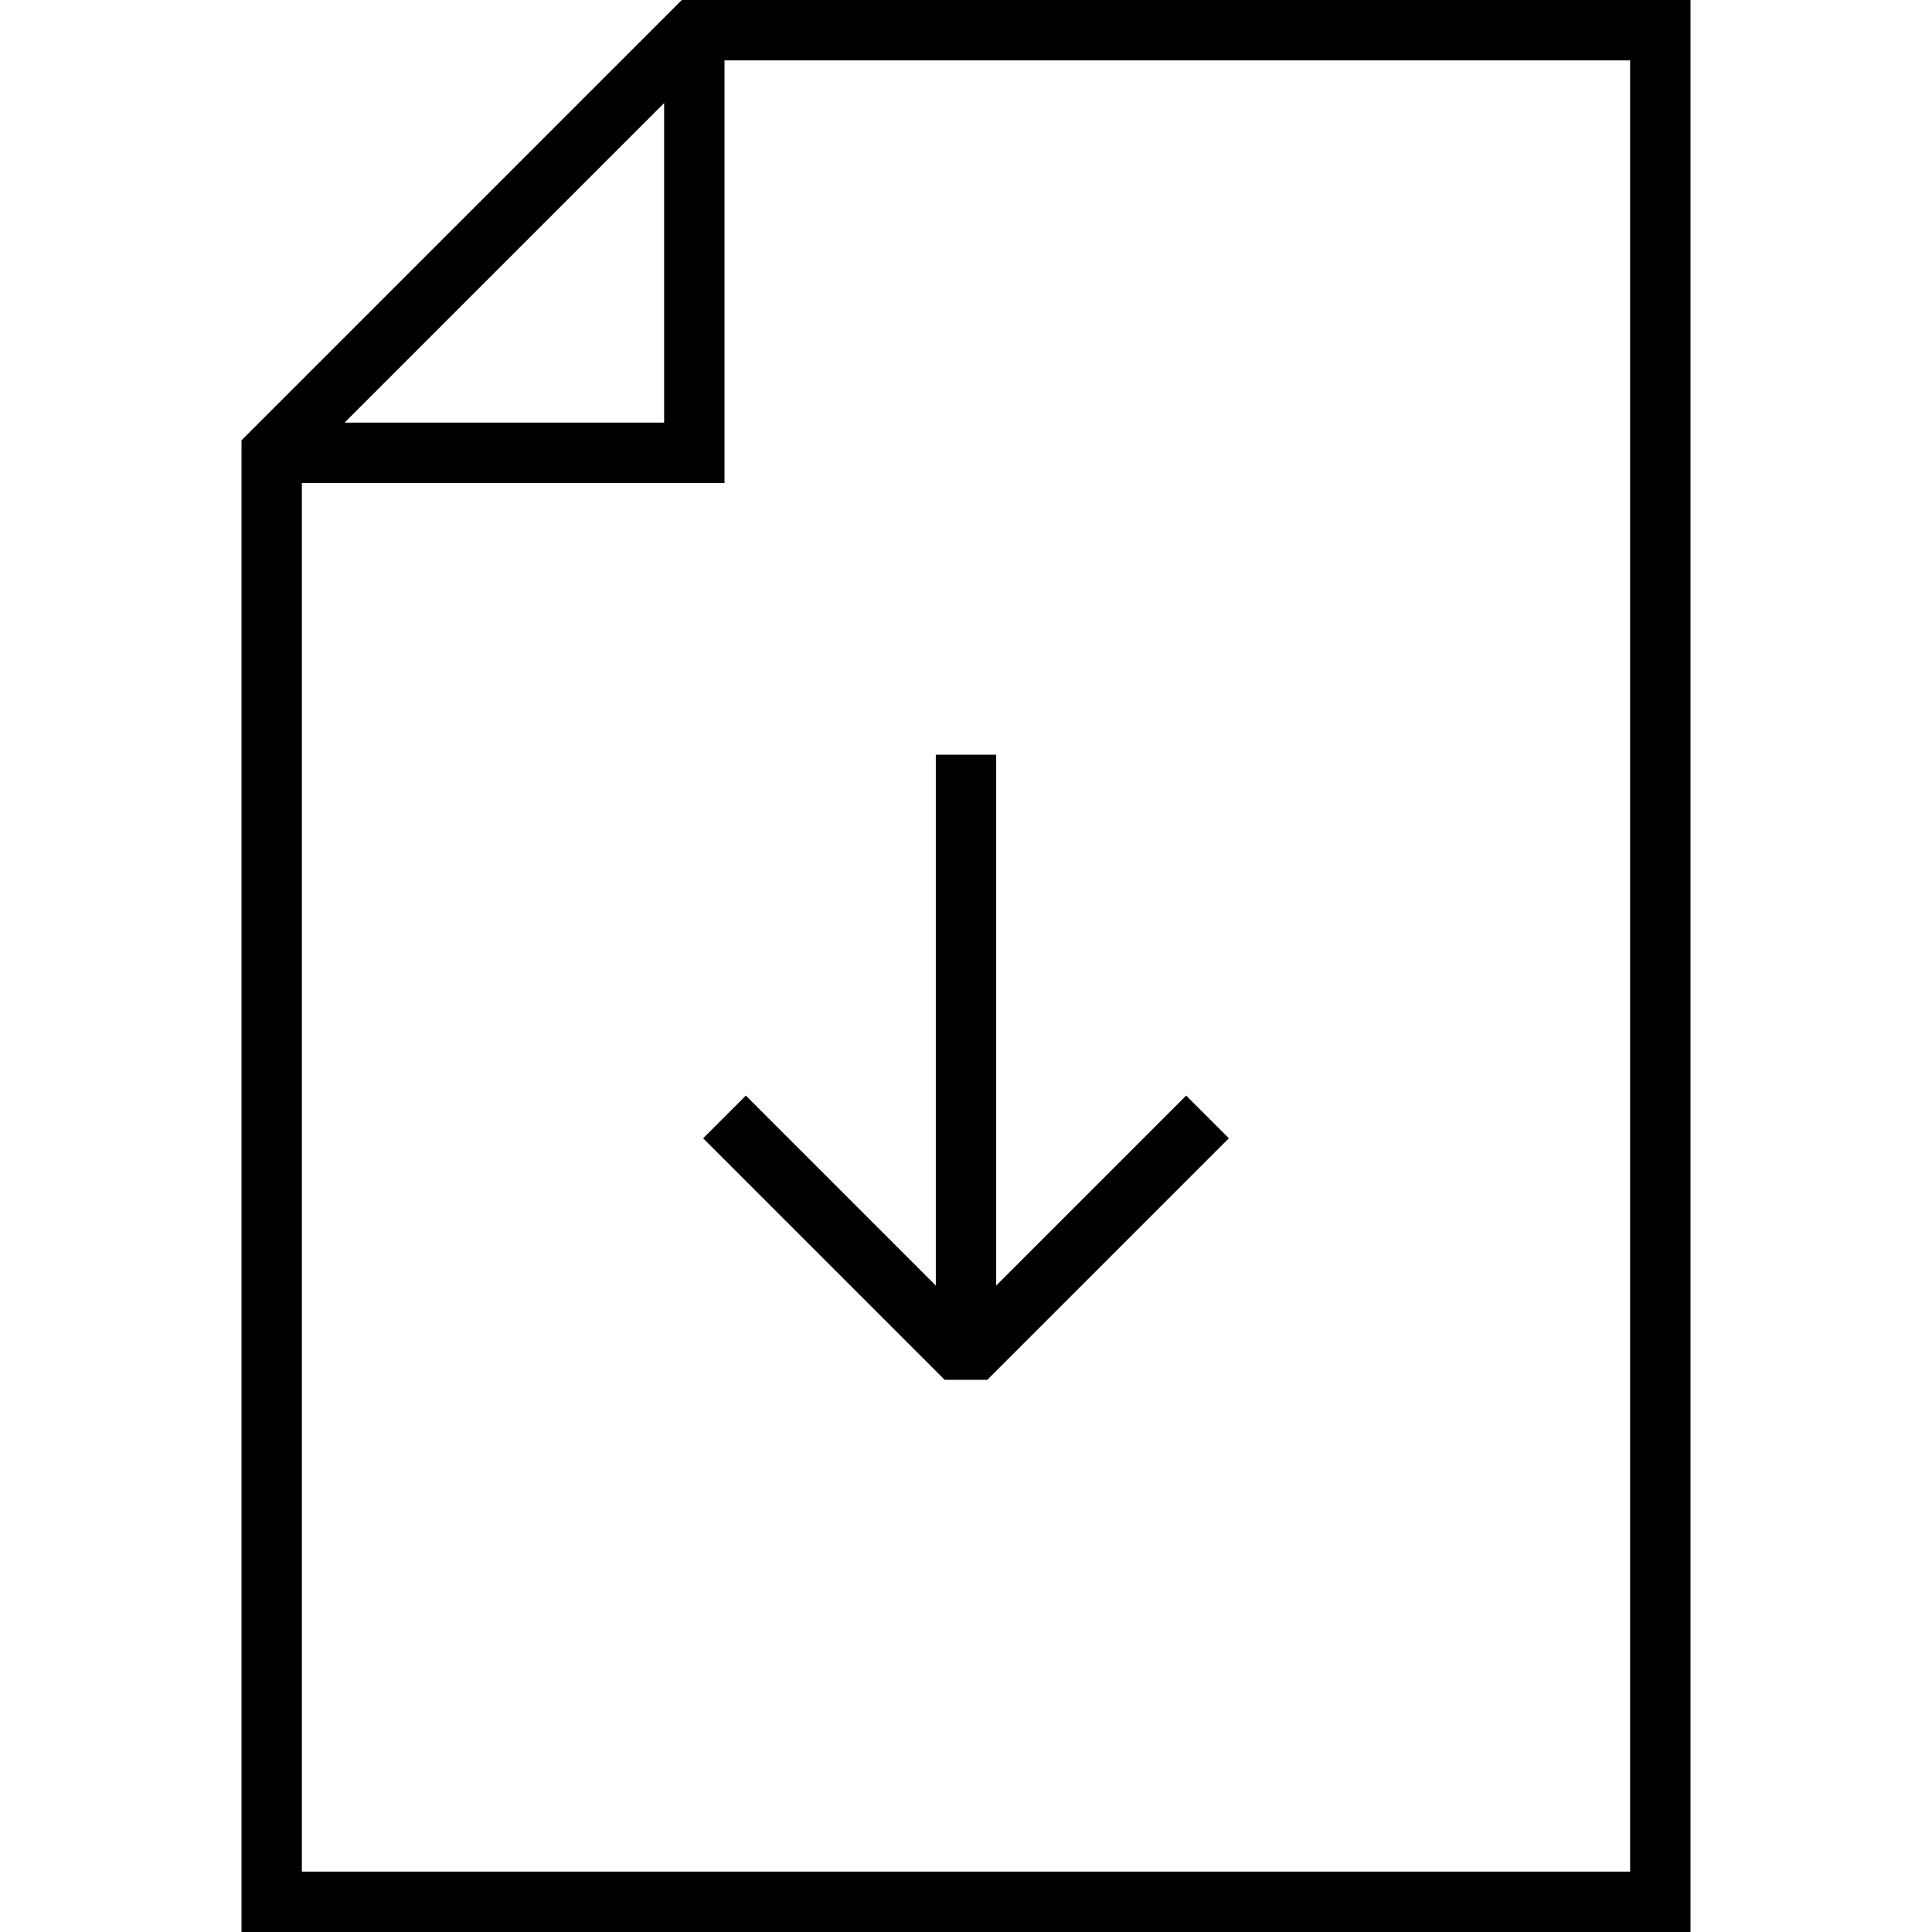
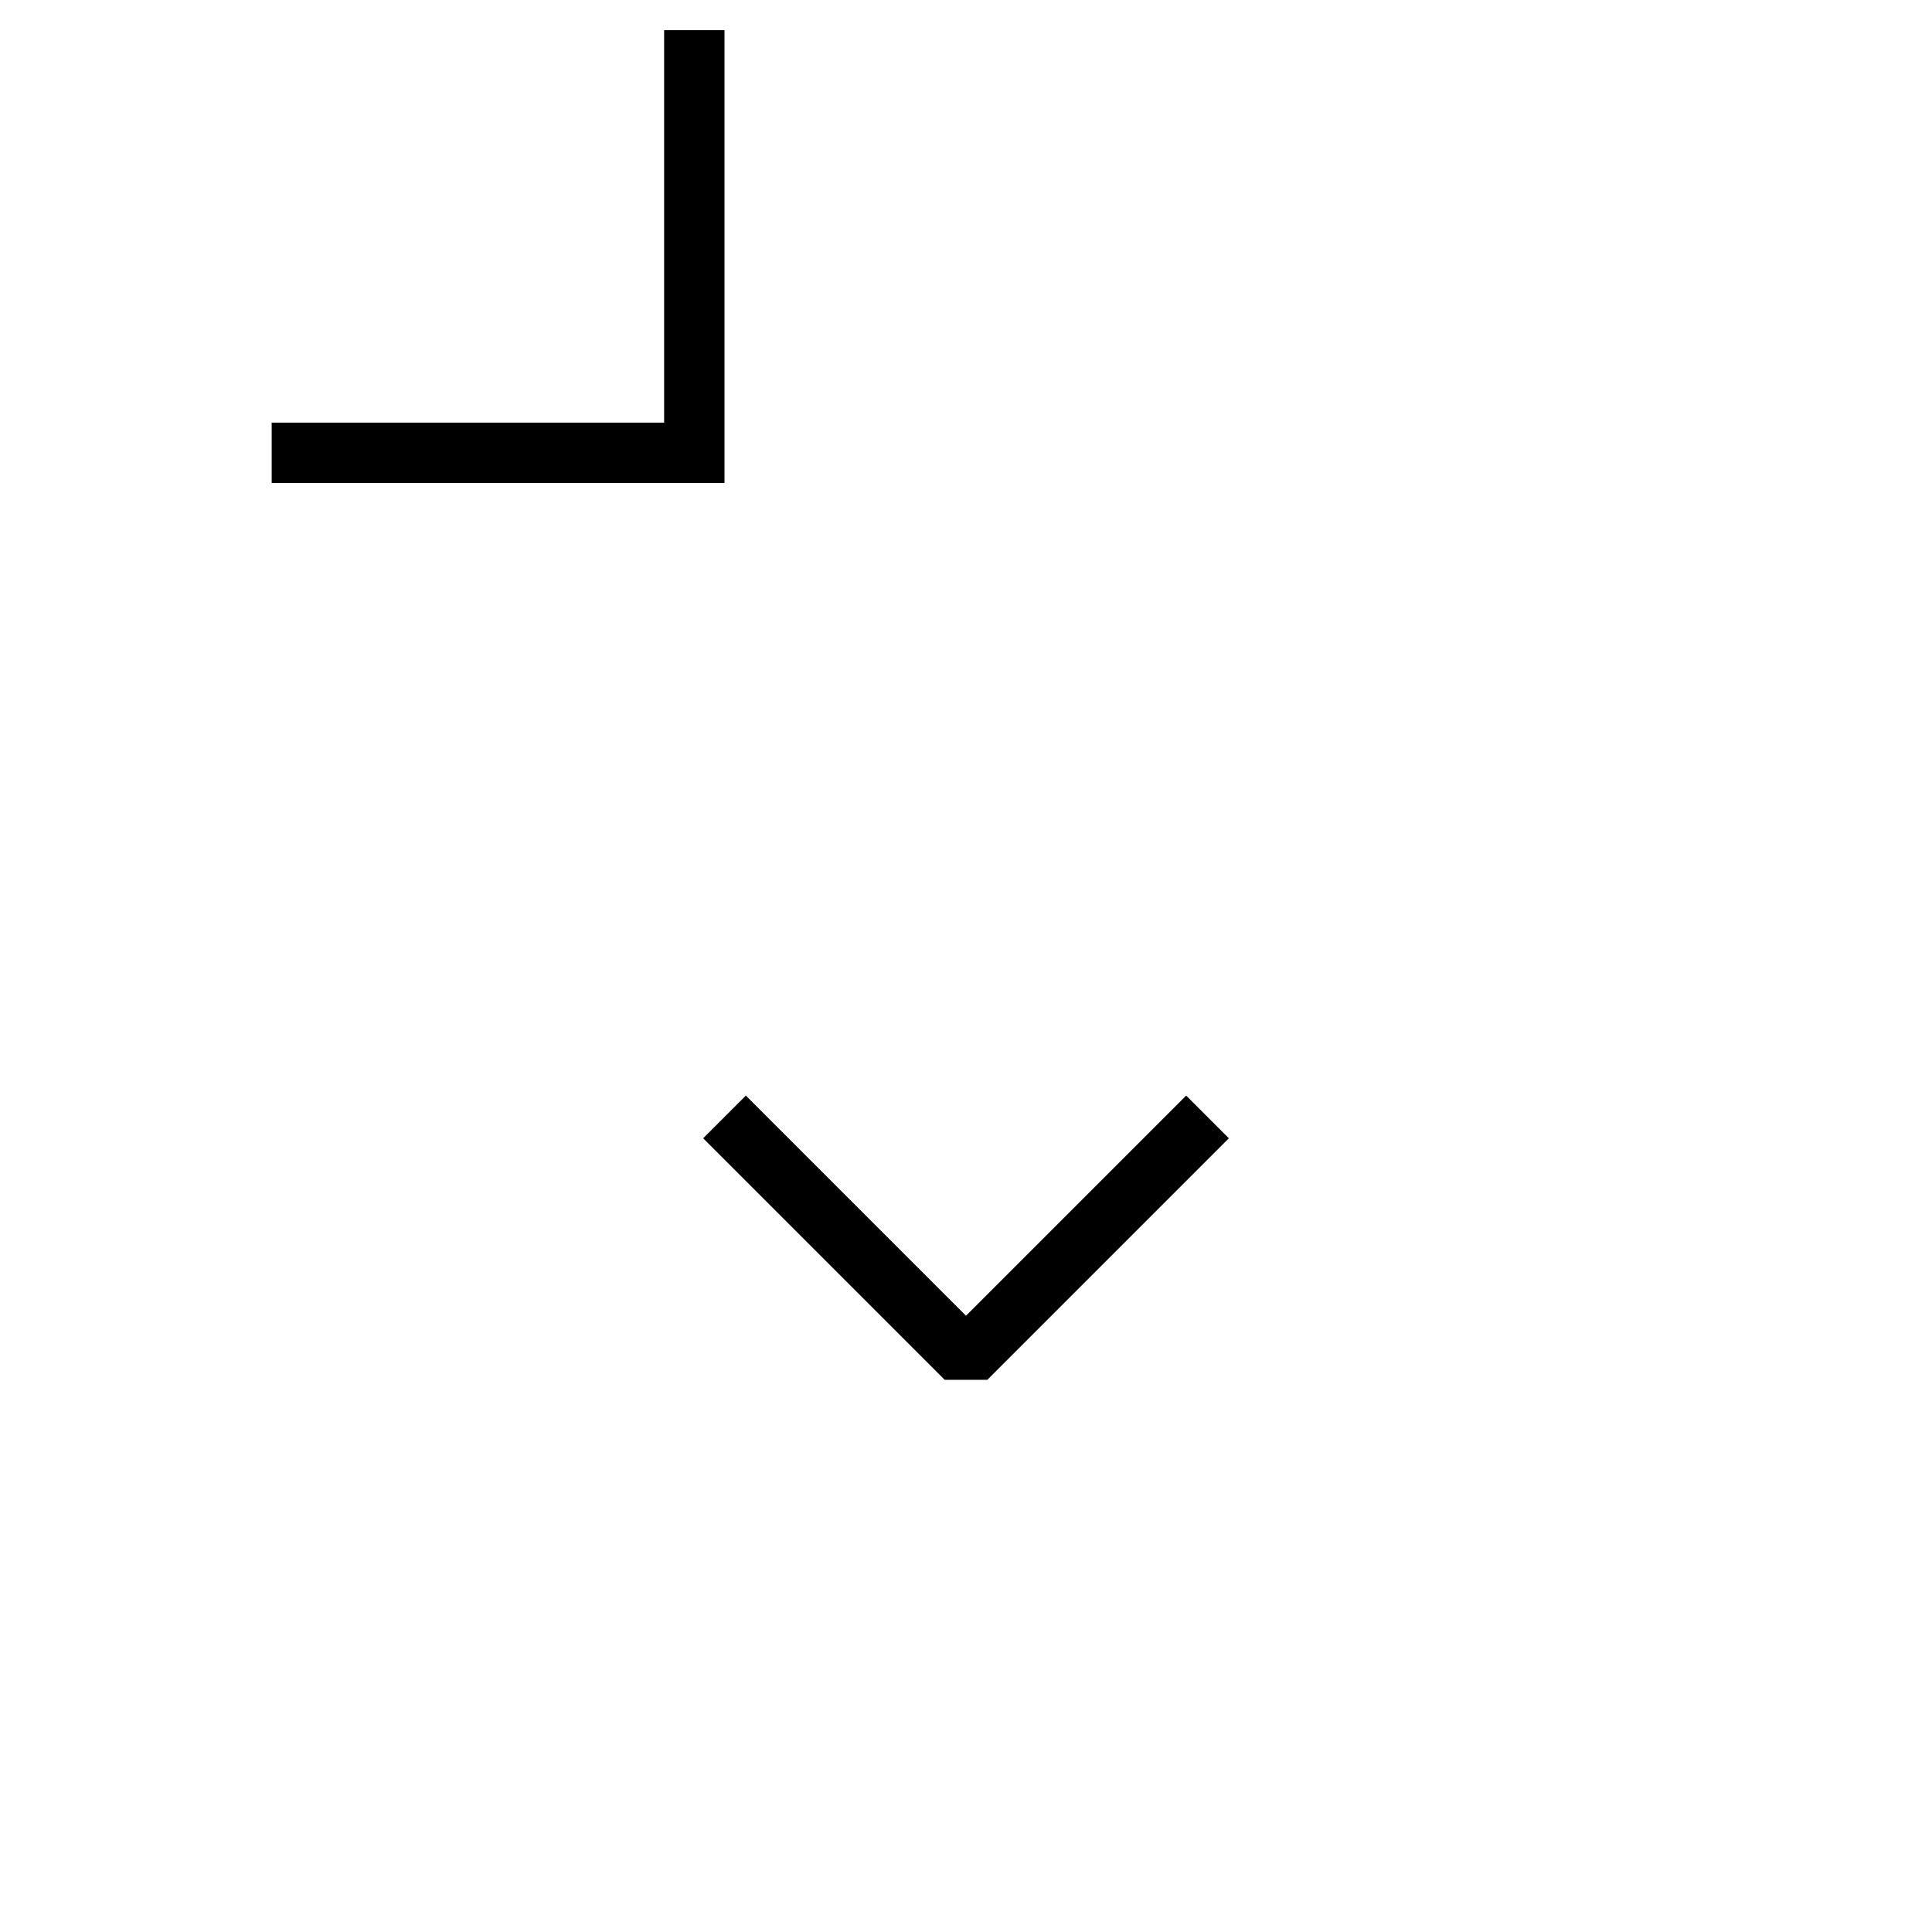
<svg xmlns="http://www.w3.org/2000/svg" id="Layer_1" x="0px" y="0px" width="64px" height="64px" viewBox="0 0 64 64" xml:space="preserve">
  <g>
-     <polygon fill="none" stroke="#000000" stroke-width="2" stroke-miterlimit="10" points="23,1 55,1 55,63 9,63 9,15 " />
    <polyline fill="none" stroke="#000000" stroke-width="2" stroke-miterlimit="10" points="9,15 23,15 23,1 " />
  </g>
  <polyline fill="none" stroke="#000000" stroke-width="2" stroke-linejoin="bevel" stroke-miterlimit="10" points="40,37 32,45 24,37 " />
  <g>
-     <line fill="none" stroke="#000000" stroke-width="2" stroke-miterlimit="10" x1="32" y1="45" x2="32" y2="25" />
-   </g>
+     </g>
</svg>